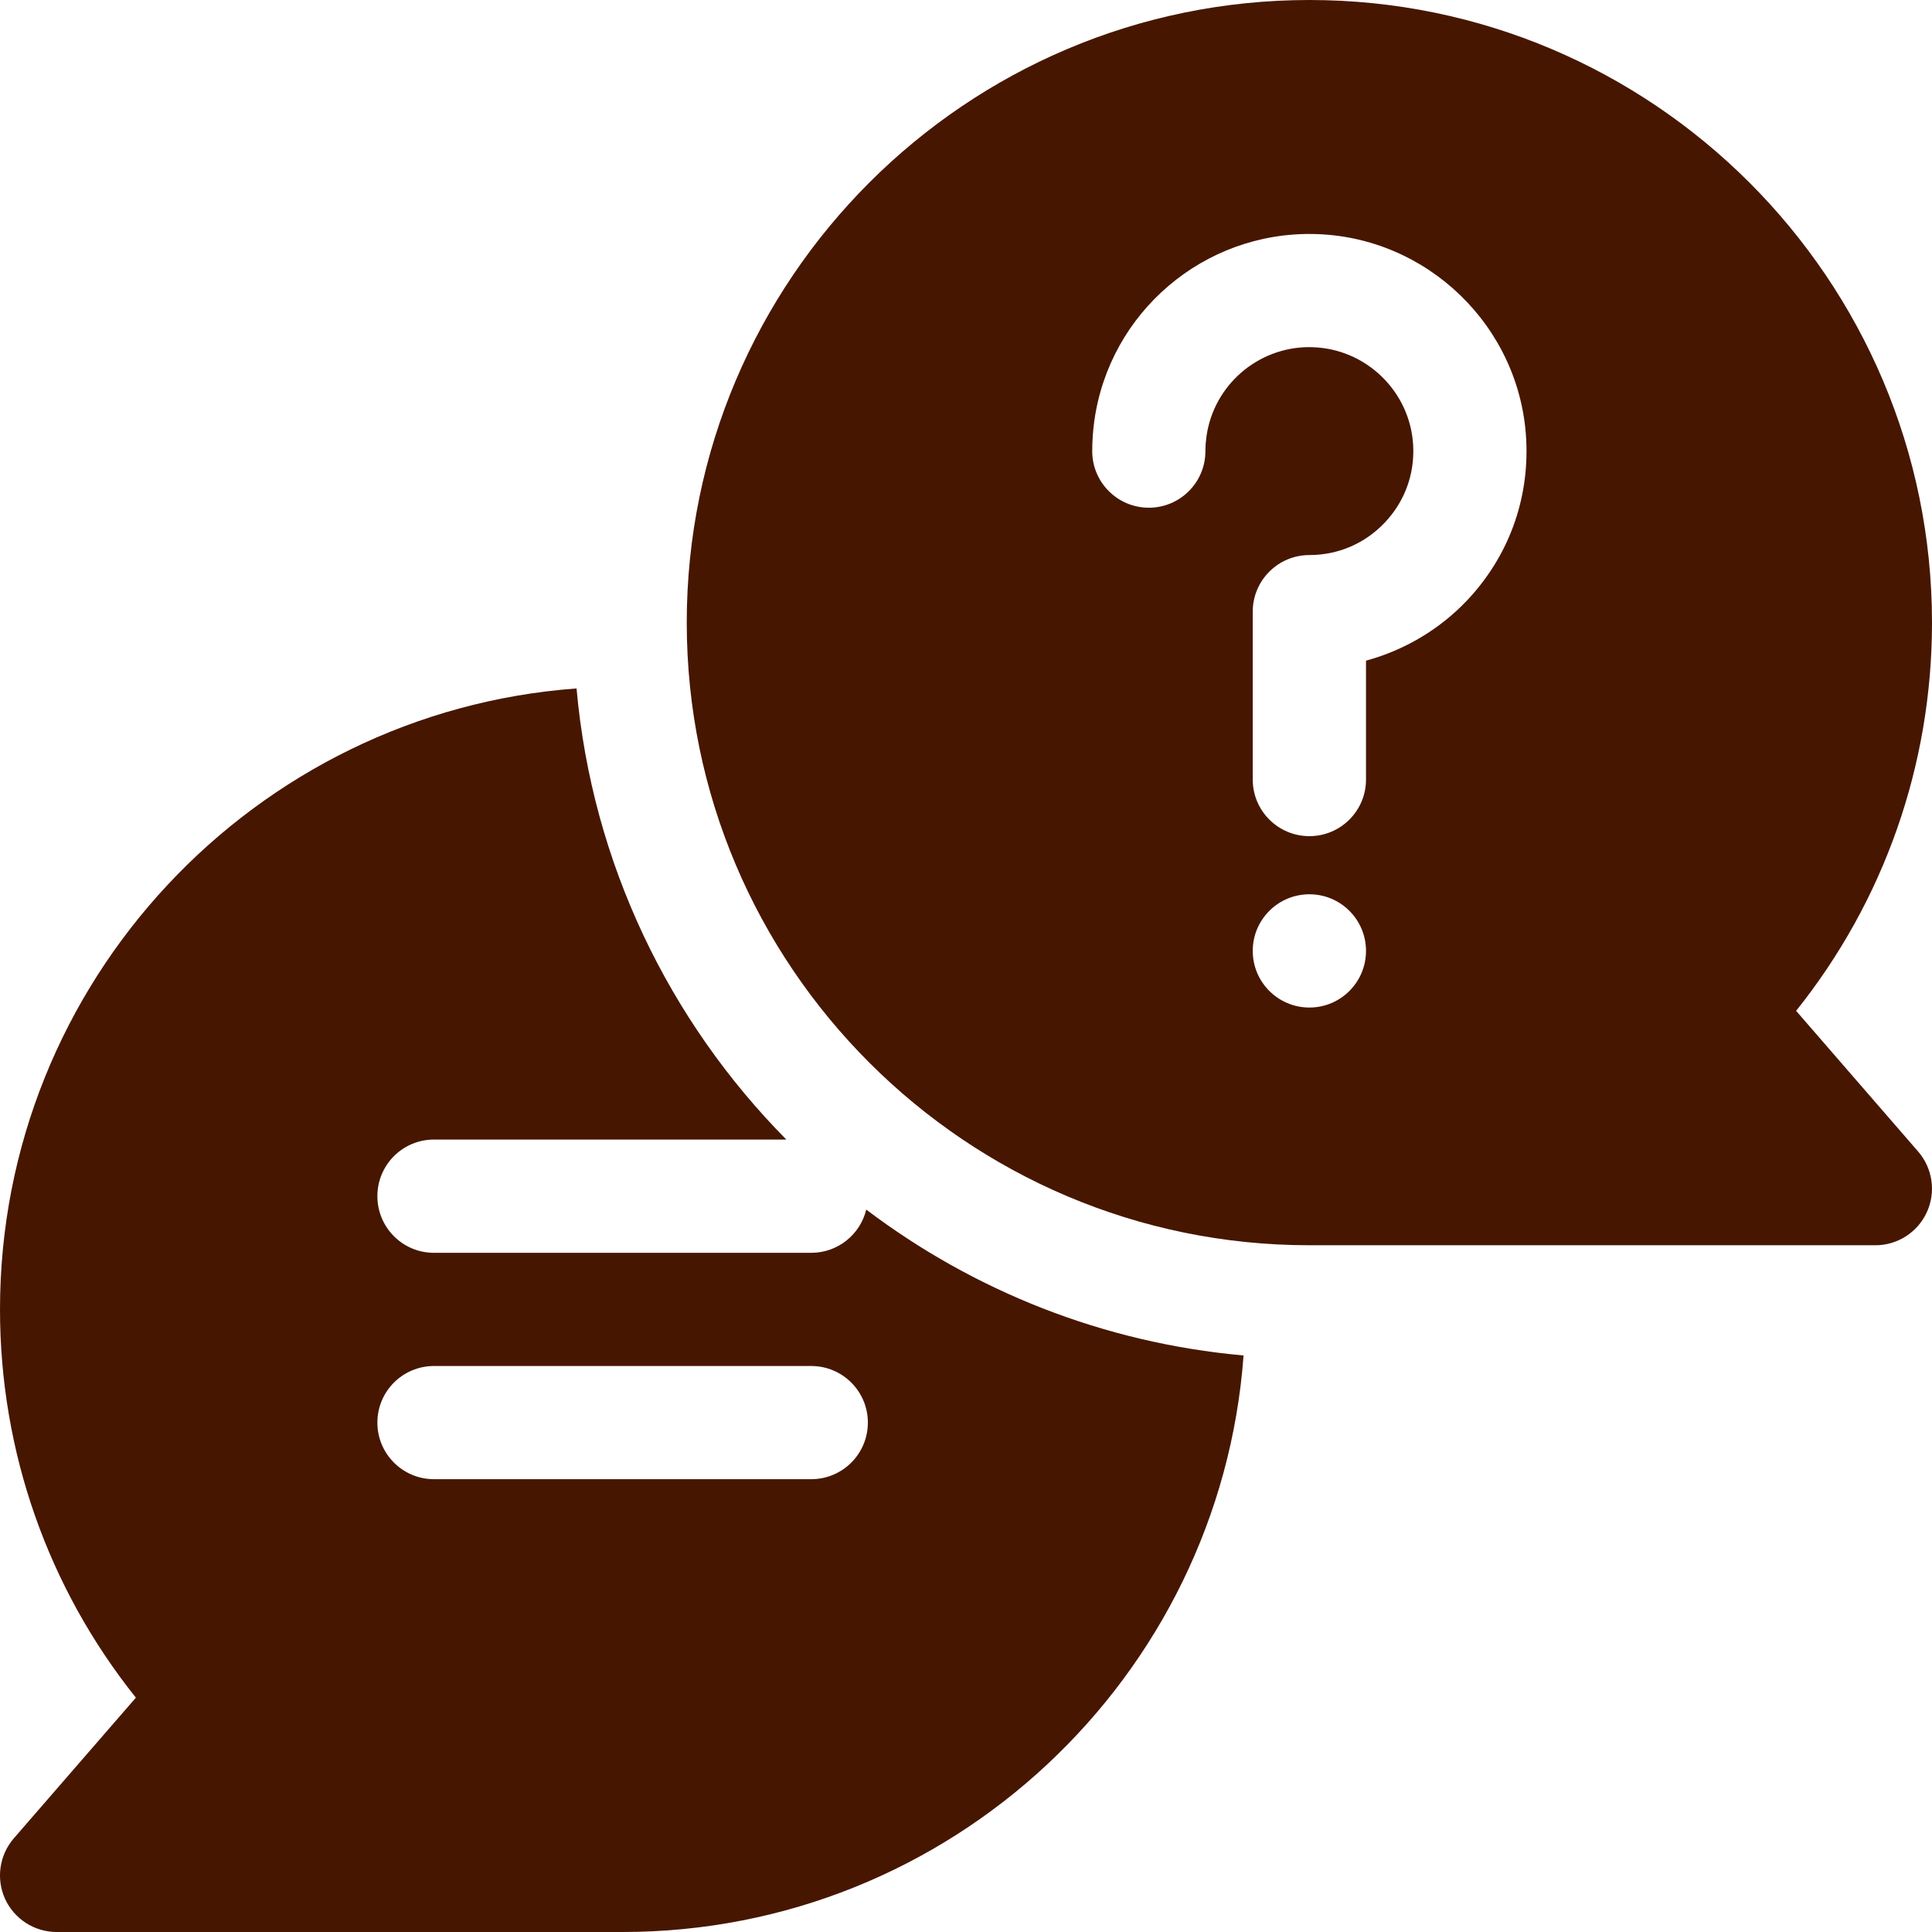
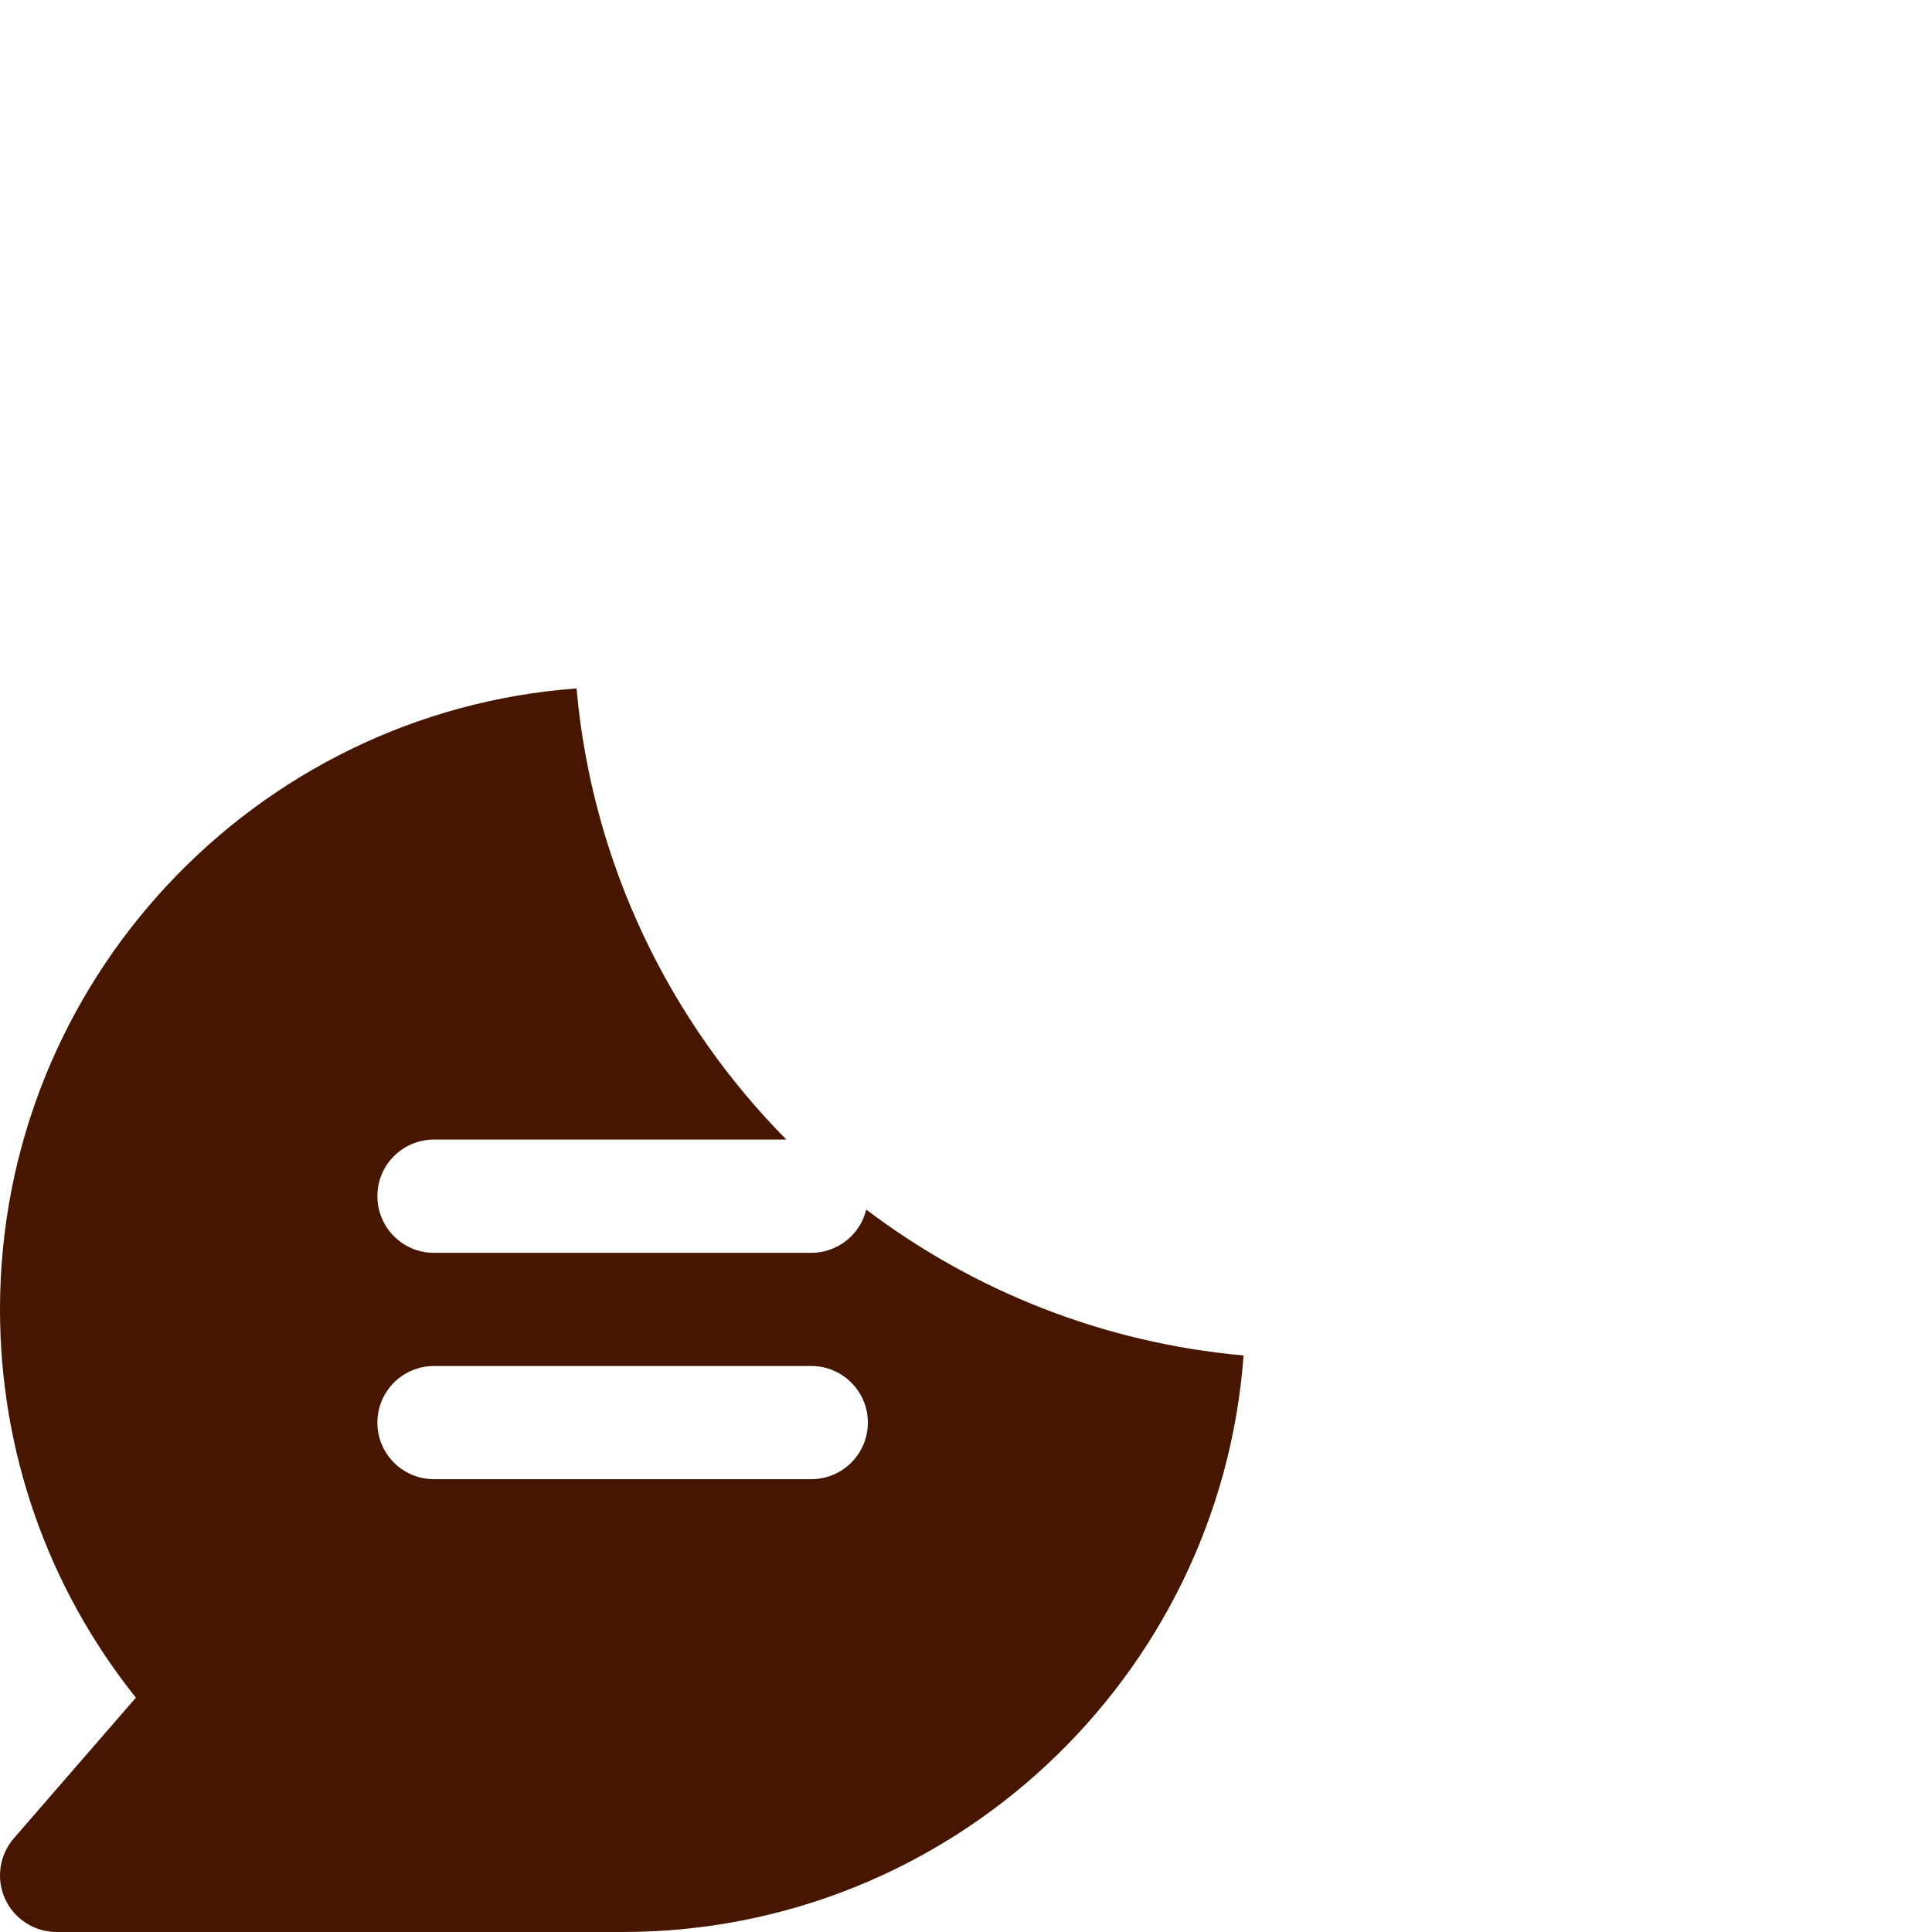
<svg xmlns="http://www.w3.org/2000/svg" width="24" height="24" viewBox="0 0 24 24" fill="none">
-   <path d="M23.828 14.305L22.312 12.557C23.405 11.191 24 9.501 24 7.734C24 3.47 20.53 0 16.266 0C12.001 0 8.531 3.47 8.531 7.734C8.531 11.999 12.001 15.469 16.266 15.469H23.297C23.572 15.469 23.822 15.308 23.936 15.058C24.051 14.807 24.008 14.513 23.828 14.305ZM16.266 12.516C15.877 12.516 15.562 12.201 15.562 11.812C15.562 11.424 15.877 11.109 16.266 11.109C16.654 11.109 16.969 11.424 16.969 11.812C16.969 12.201 16.654 12.516 16.266 12.516ZM18.222 7.461C17.879 7.822 17.443 8.078 16.969 8.207V9.684C16.969 10.072 16.654 10.387 16.266 10.387C15.877 10.387 15.562 10.072 15.562 9.684V7.598C15.562 7.21 15.877 6.895 16.266 6.895C16.623 6.895 16.956 6.752 17.202 6.492C17.448 6.233 17.574 5.893 17.555 5.534C17.52 4.863 16.966 4.326 16.293 4.313C16.284 4.313 16.275 4.312 16.266 4.312C15.623 4.312 15.076 4.786 14.987 5.423C14.979 5.482 14.974 5.543 14.974 5.604C14.974 5.992 14.66 6.307 14.271 6.307C13.883 6.307 13.568 5.992 13.568 5.604C13.568 5.478 13.577 5.352 13.594 5.228C13.783 3.877 14.957 2.879 16.321 2.907C17.728 2.935 18.887 4.057 18.959 5.461C18.998 6.209 18.736 6.919 18.222 7.461Z" fill="#471600" />
  <path d="M10.078 15.563H5.391C5.002 15.563 4.688 15.248 4.688 14.859C4.688 14.471 5.002 14.156 5.391 14.156H9.768C8.316 12.687 7.356 10.728 7.162 8.552C3.164 8.846 1.20428e-05 12.194 1.20428e-05 16.266C1.20428e-05 18.032 0.595 19.722 1.688 21.089L0.172 22.836C-0.008 23.044 -0.051 23.338 0.063 23.589C0.178 23.839 0.428 24 0.703 24H7.734C11.807 24 15.154 20.837 15.448 16.838C13.698 16.682 12.088 16.03 10.761 15.026C10.686 15.334 10.409 15.563 10.078 15.563ZM10.078 18.375H5.391C5.002 18.375 4.688 18.06 4.688 17.672C4.688 17.284 5.002 16.969 5.391 16.969H10.078C10.466 16.969 10.781 17.284 10.781 17.672C10.781 18.06 10.466 18.375 10.078 18.375Z" fill="#471600" />
</svg>